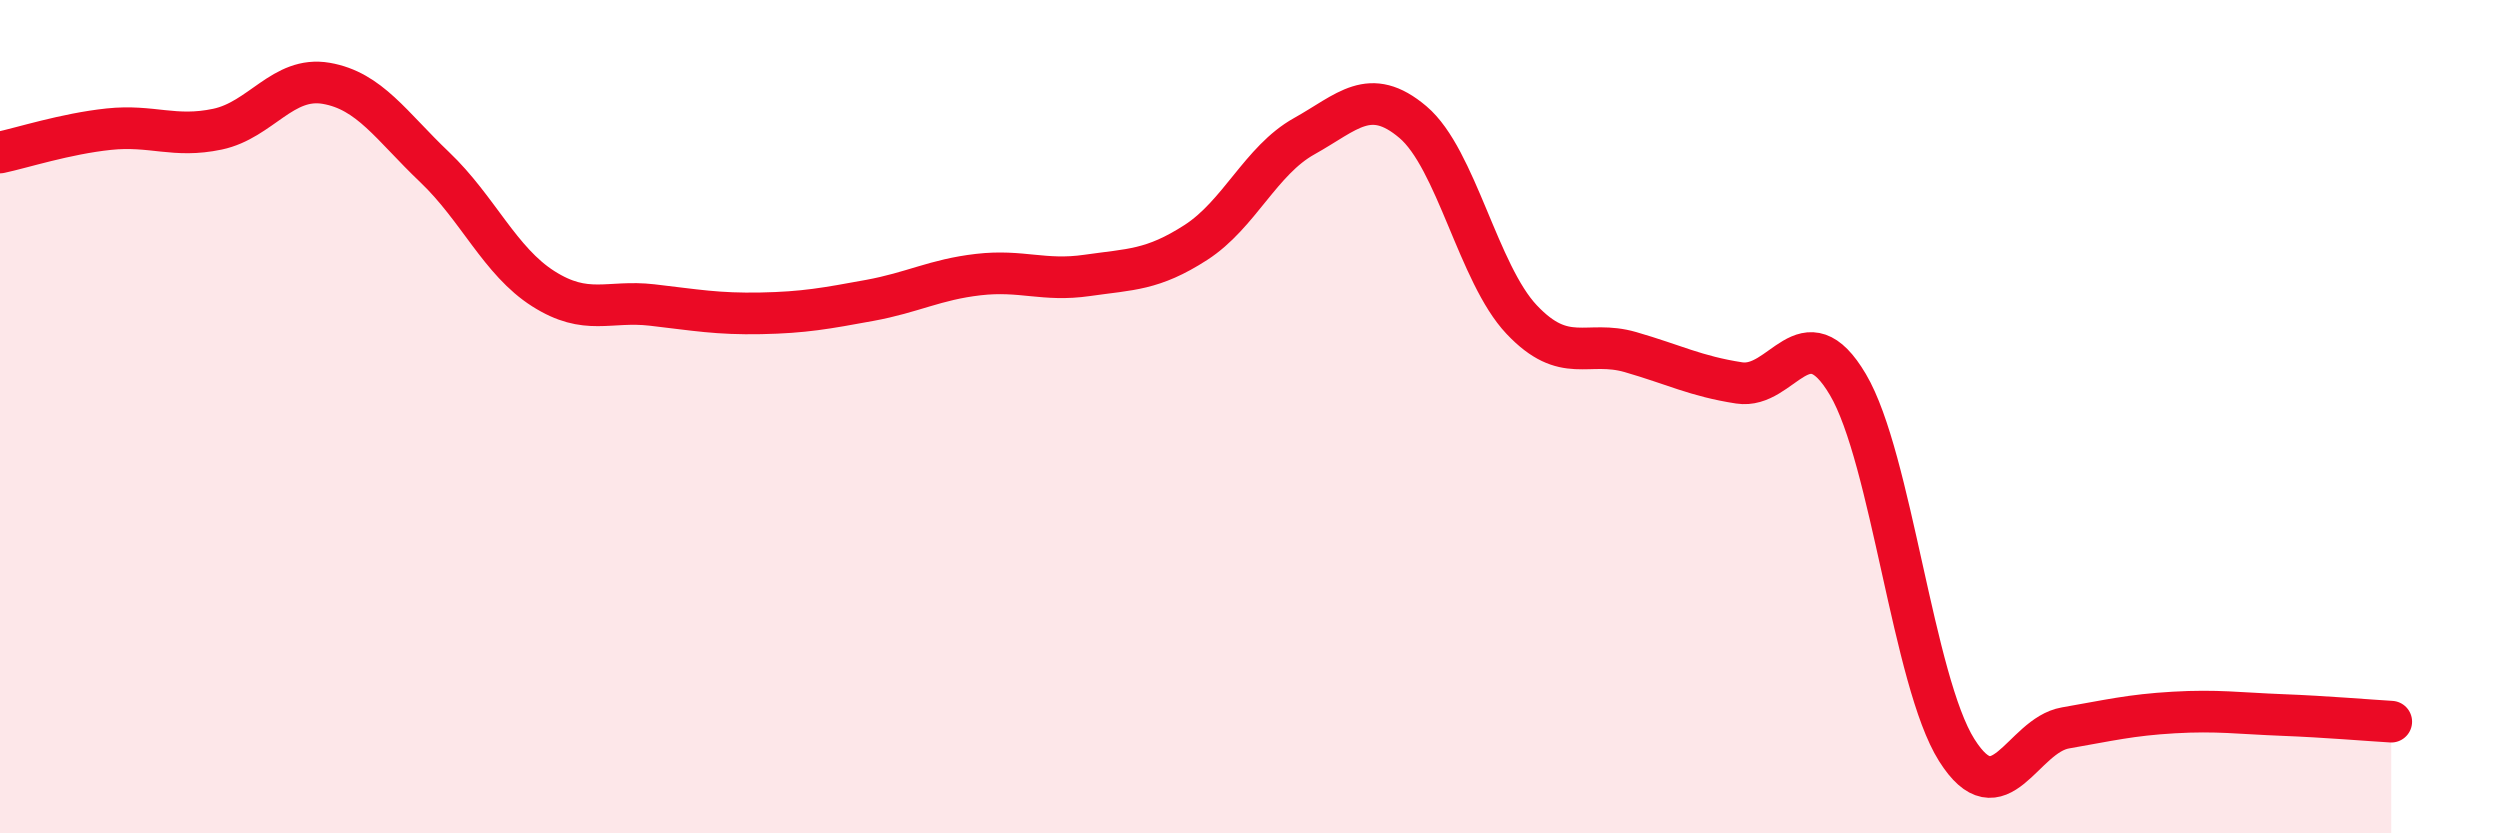
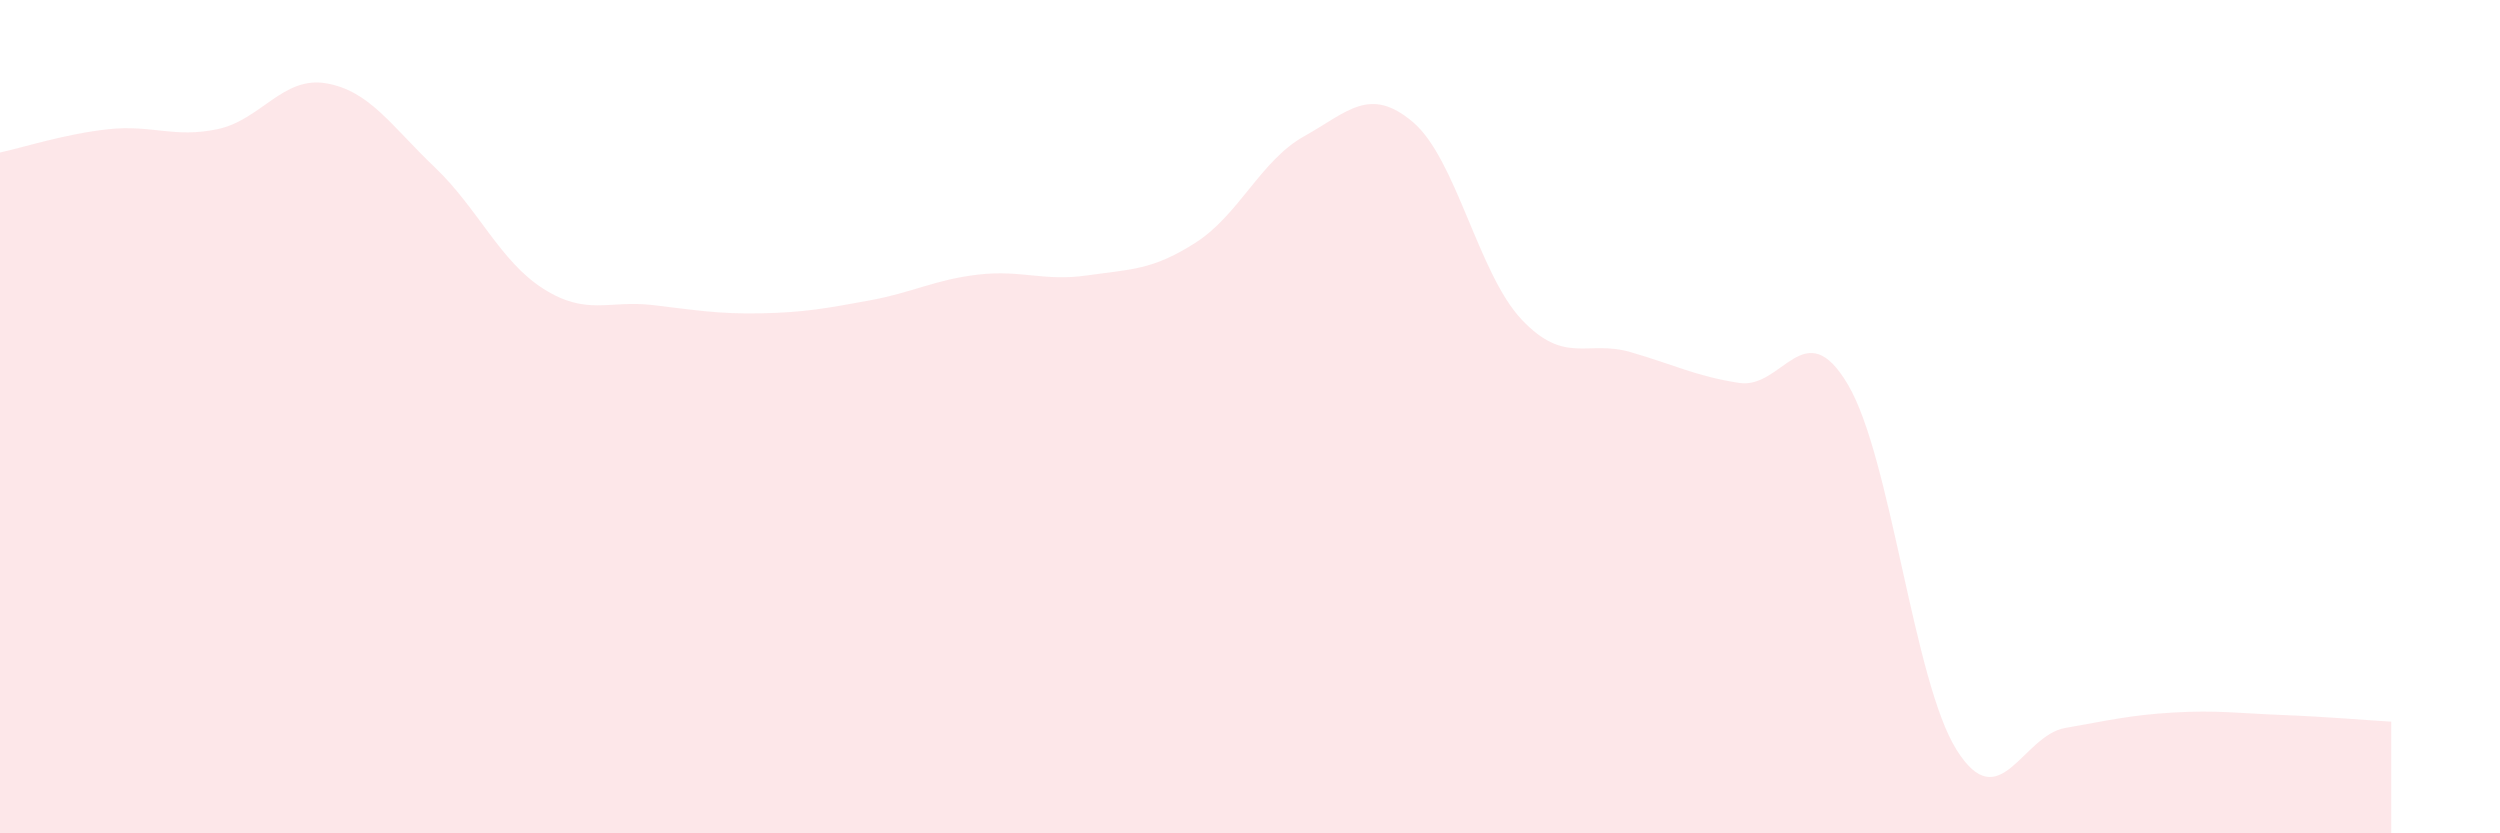
<svg xmlns="http://www.w3.org/2000/svg" width="60" height="20" viewBox="0 0 60 20">
  <path d="M 0,3.66 C 0.52,3.55 1.57,3.21 2.61,3.1 C 3.65,2.99 4.18,3.32 5.22,3.1 C 6.26,2.88 6.79,1.82 7.83,2 C 8.87,2.18 9.39,3.02 10.43,4.01 C 11.47,5 12,6.27 13.04,6.93 C 14.08,7.59 14.61,7.2 15.65,7.32 C 16.69,7.44 17.22,7.54 18.26,7.52 C 19.3,7.5 19.83,7.4 20.87,7.21 C 21.91,7.02 22.44,6.71 23.48,6.59 C 24.52,6.47 25.05,6.76 26.09,6.61 C 27.13,6.46 27.66,6.49 28.7,5.82 C 29.74,5.15 30.26,3.85 31.3,3.27 C 32.34,2.69 32.87,2.05 33.91,2.93 C 34.95,3.81 35.48,6.57 36.52,7.67 C 37.56,8.77 38.09,8.15 39.13,8.45 C 40.17,8.75 40.7,9.03 41.74,9.19 C 42.78,9.35 43.31,7.47 44.35,9.23 C 45.39,10.99 45.92,16.35 46.96,18 C 48,19.65 48.53,17.65 49.57,17.47 C 50.61,17.29 51.13,17.16 52.17,17.1 C 53.21,17.04 53.74,17.12 54.78,17.16 C 55.82,17.2 56.87,17.29 57.39,17.32L57.39 20L0 20Z" fill="#EB0A25" opacity="0.1" stroke-linecap="round" stroke-linejoin="round" />
-   <path d="M 0,3.66 C 0.52,3.55 1.57,3.21 2.61,3.1 C 3.65,2.99 4.18,3.32 5.22,3.1 C 6.26,2.88 6.79,1.82 7.83,2 C 8.87,2.18 9.39,3.02 10.43,4.01 C 11.47,5 12,6.27 13.04,6.93 C 14.08,7.59 14.61,7.2 15.65,7.32 C 16.69,7.44 17.22,7.54 18.26,7.52 C 19.3,7.5 19.83,7.4 20.87,7.21 C 21.91,7.02 22.44,6.71 23.48,6.59 C 24.52,6.47 25.05,6.76 26.09,6.61 C 27.13,6.46 27.66,6.49 28.7,5.82 C 29.74,5.15 30.26,3.85 31.3,3.27 C 32.34,2.69 32.87,2.05 33.91,2.93 C 34.95,3.81 35.48,6.57 36.52,7.67 C 37.56,8.77 38.09,8.15 39.13,8.45 C 40.17,8.75 40.7,9.03 41.74,9.19 C 42.78,9.35 43.31,7.47 44.35,9.23 C 45.39,10.99 45.92,16.35 46.96,18 C 48,19.65 48.53,17.65 49.57,17.47 C 50.61,17.29 51.13,17.16 52.17,17.1 C 53.21,17.04 53.74,17.12 54.78,17.16 C 55.82,17.2 56.87,17.29 57.39,17.32" stroke="#EB0A25" stroke-width="1" fill="none" stroke-linecap="round" stroke-linejoin="round" />
</svg>